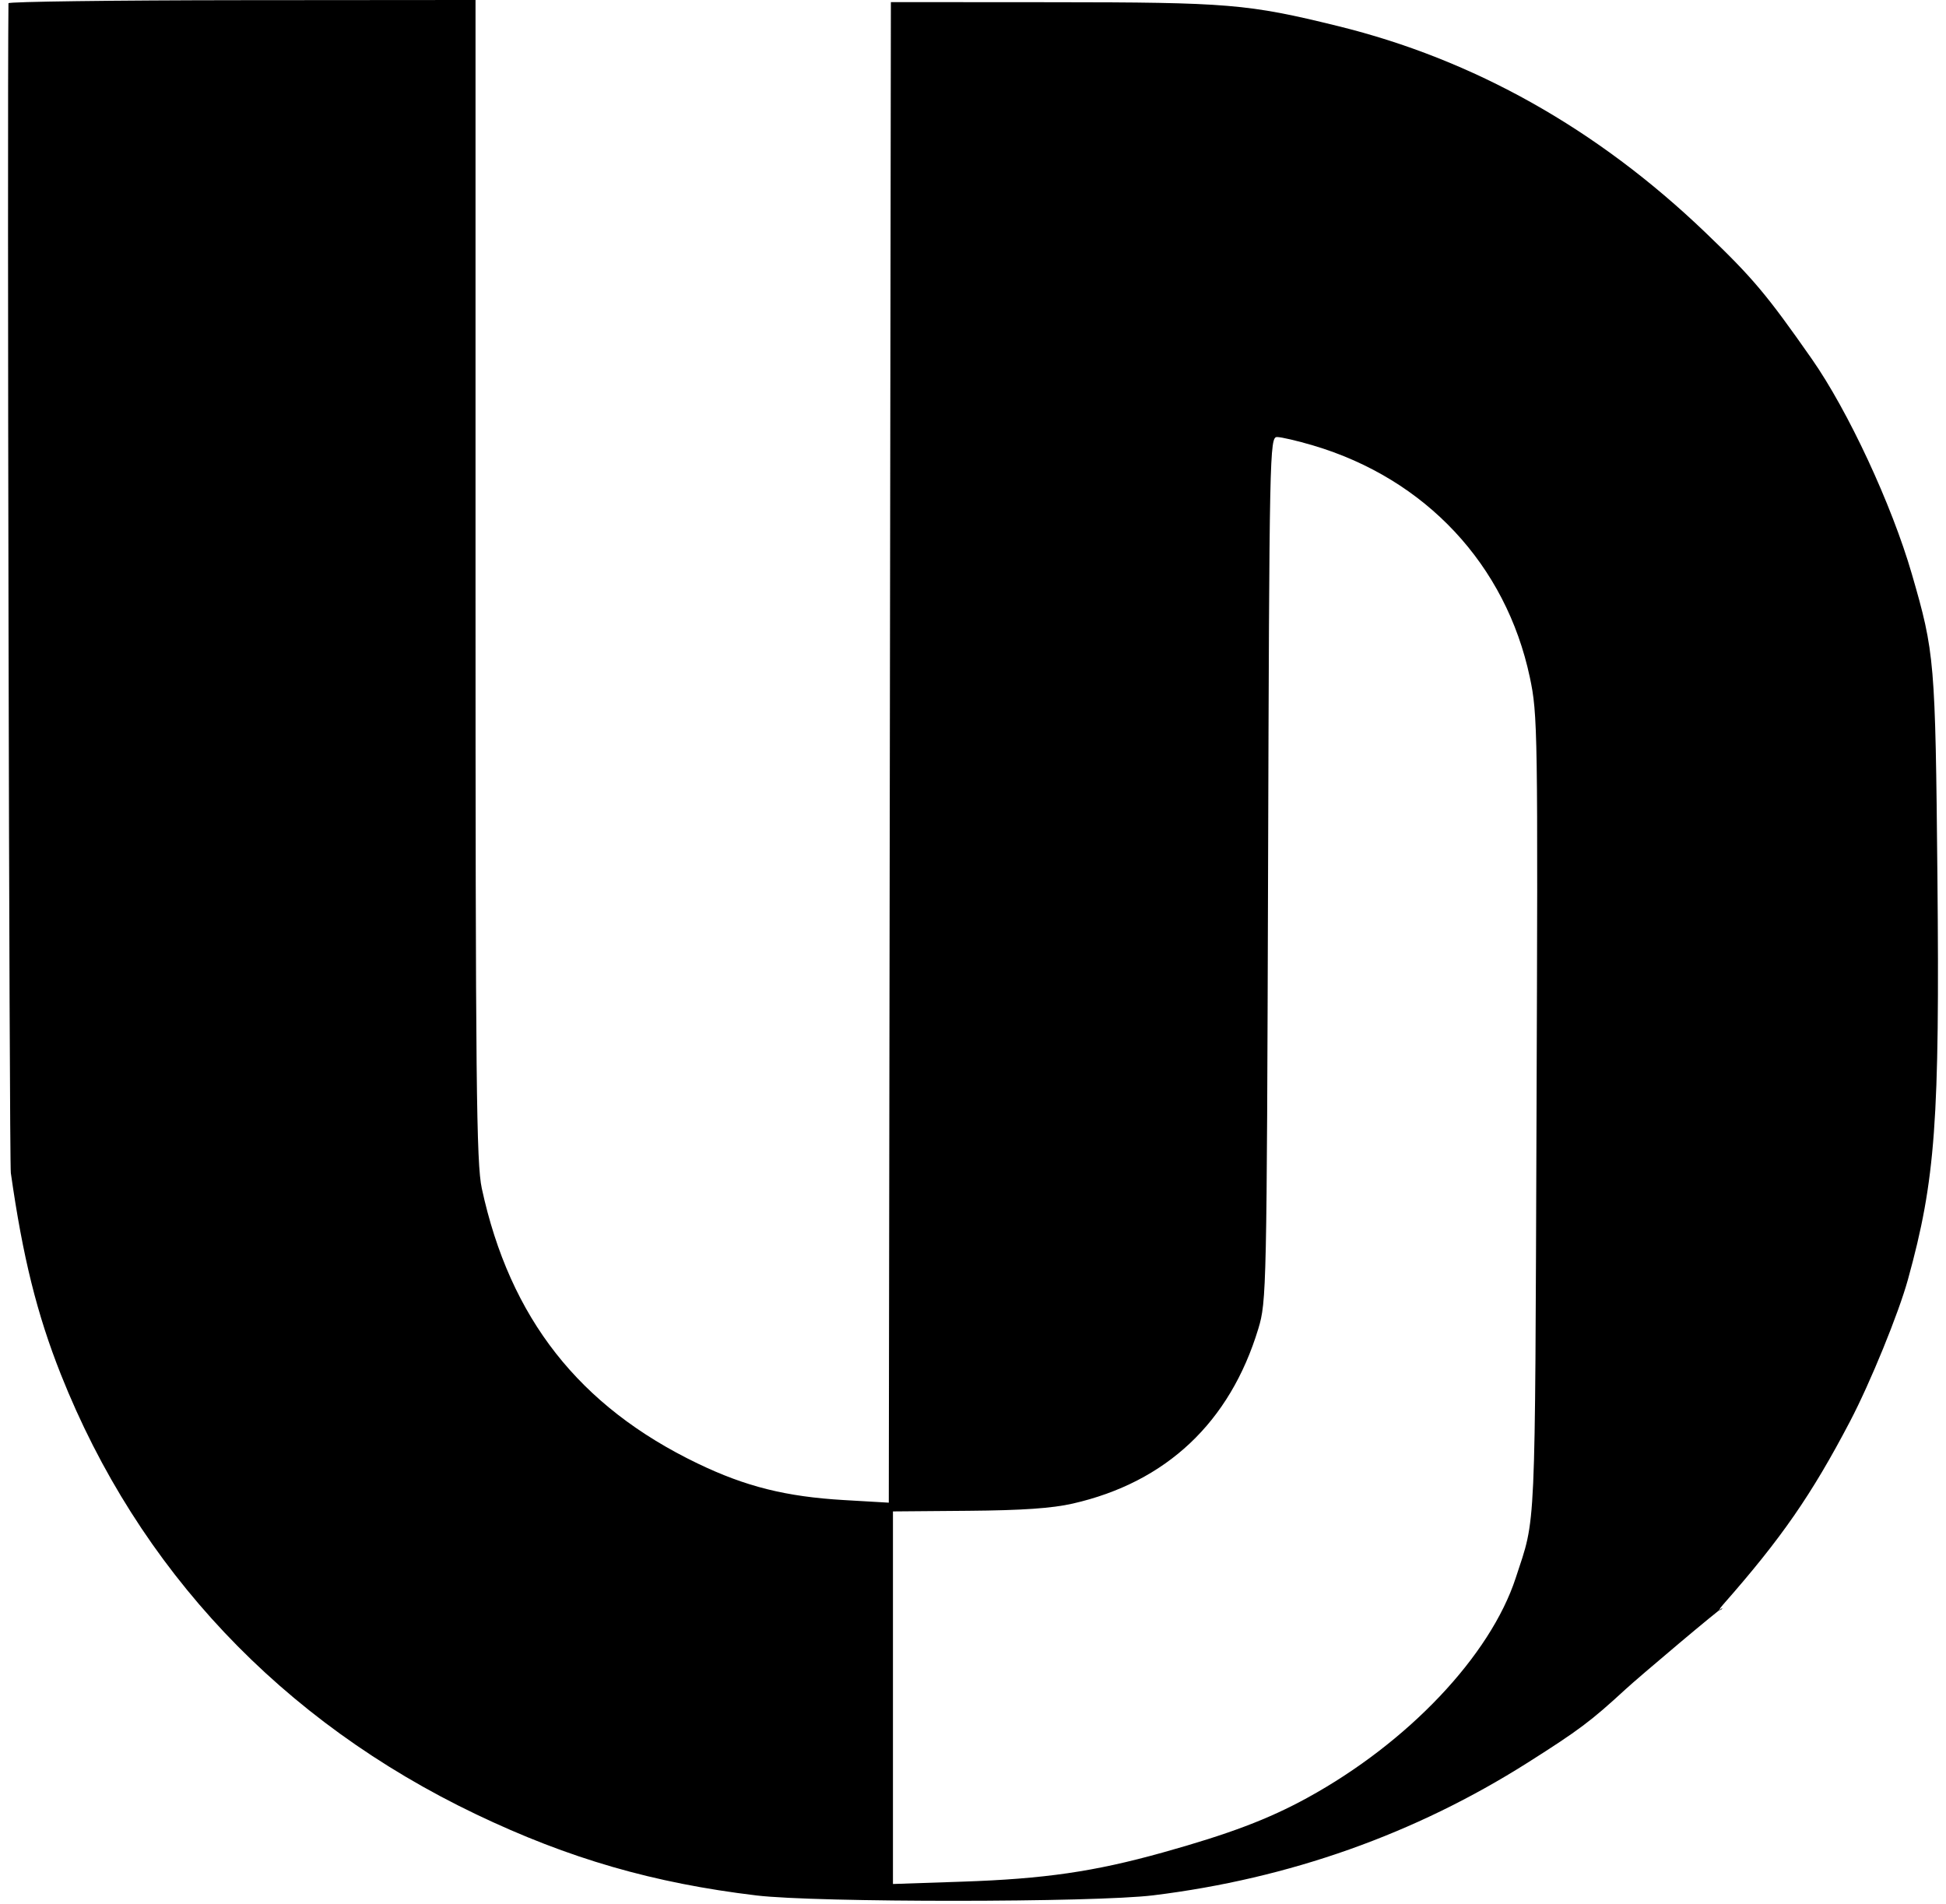
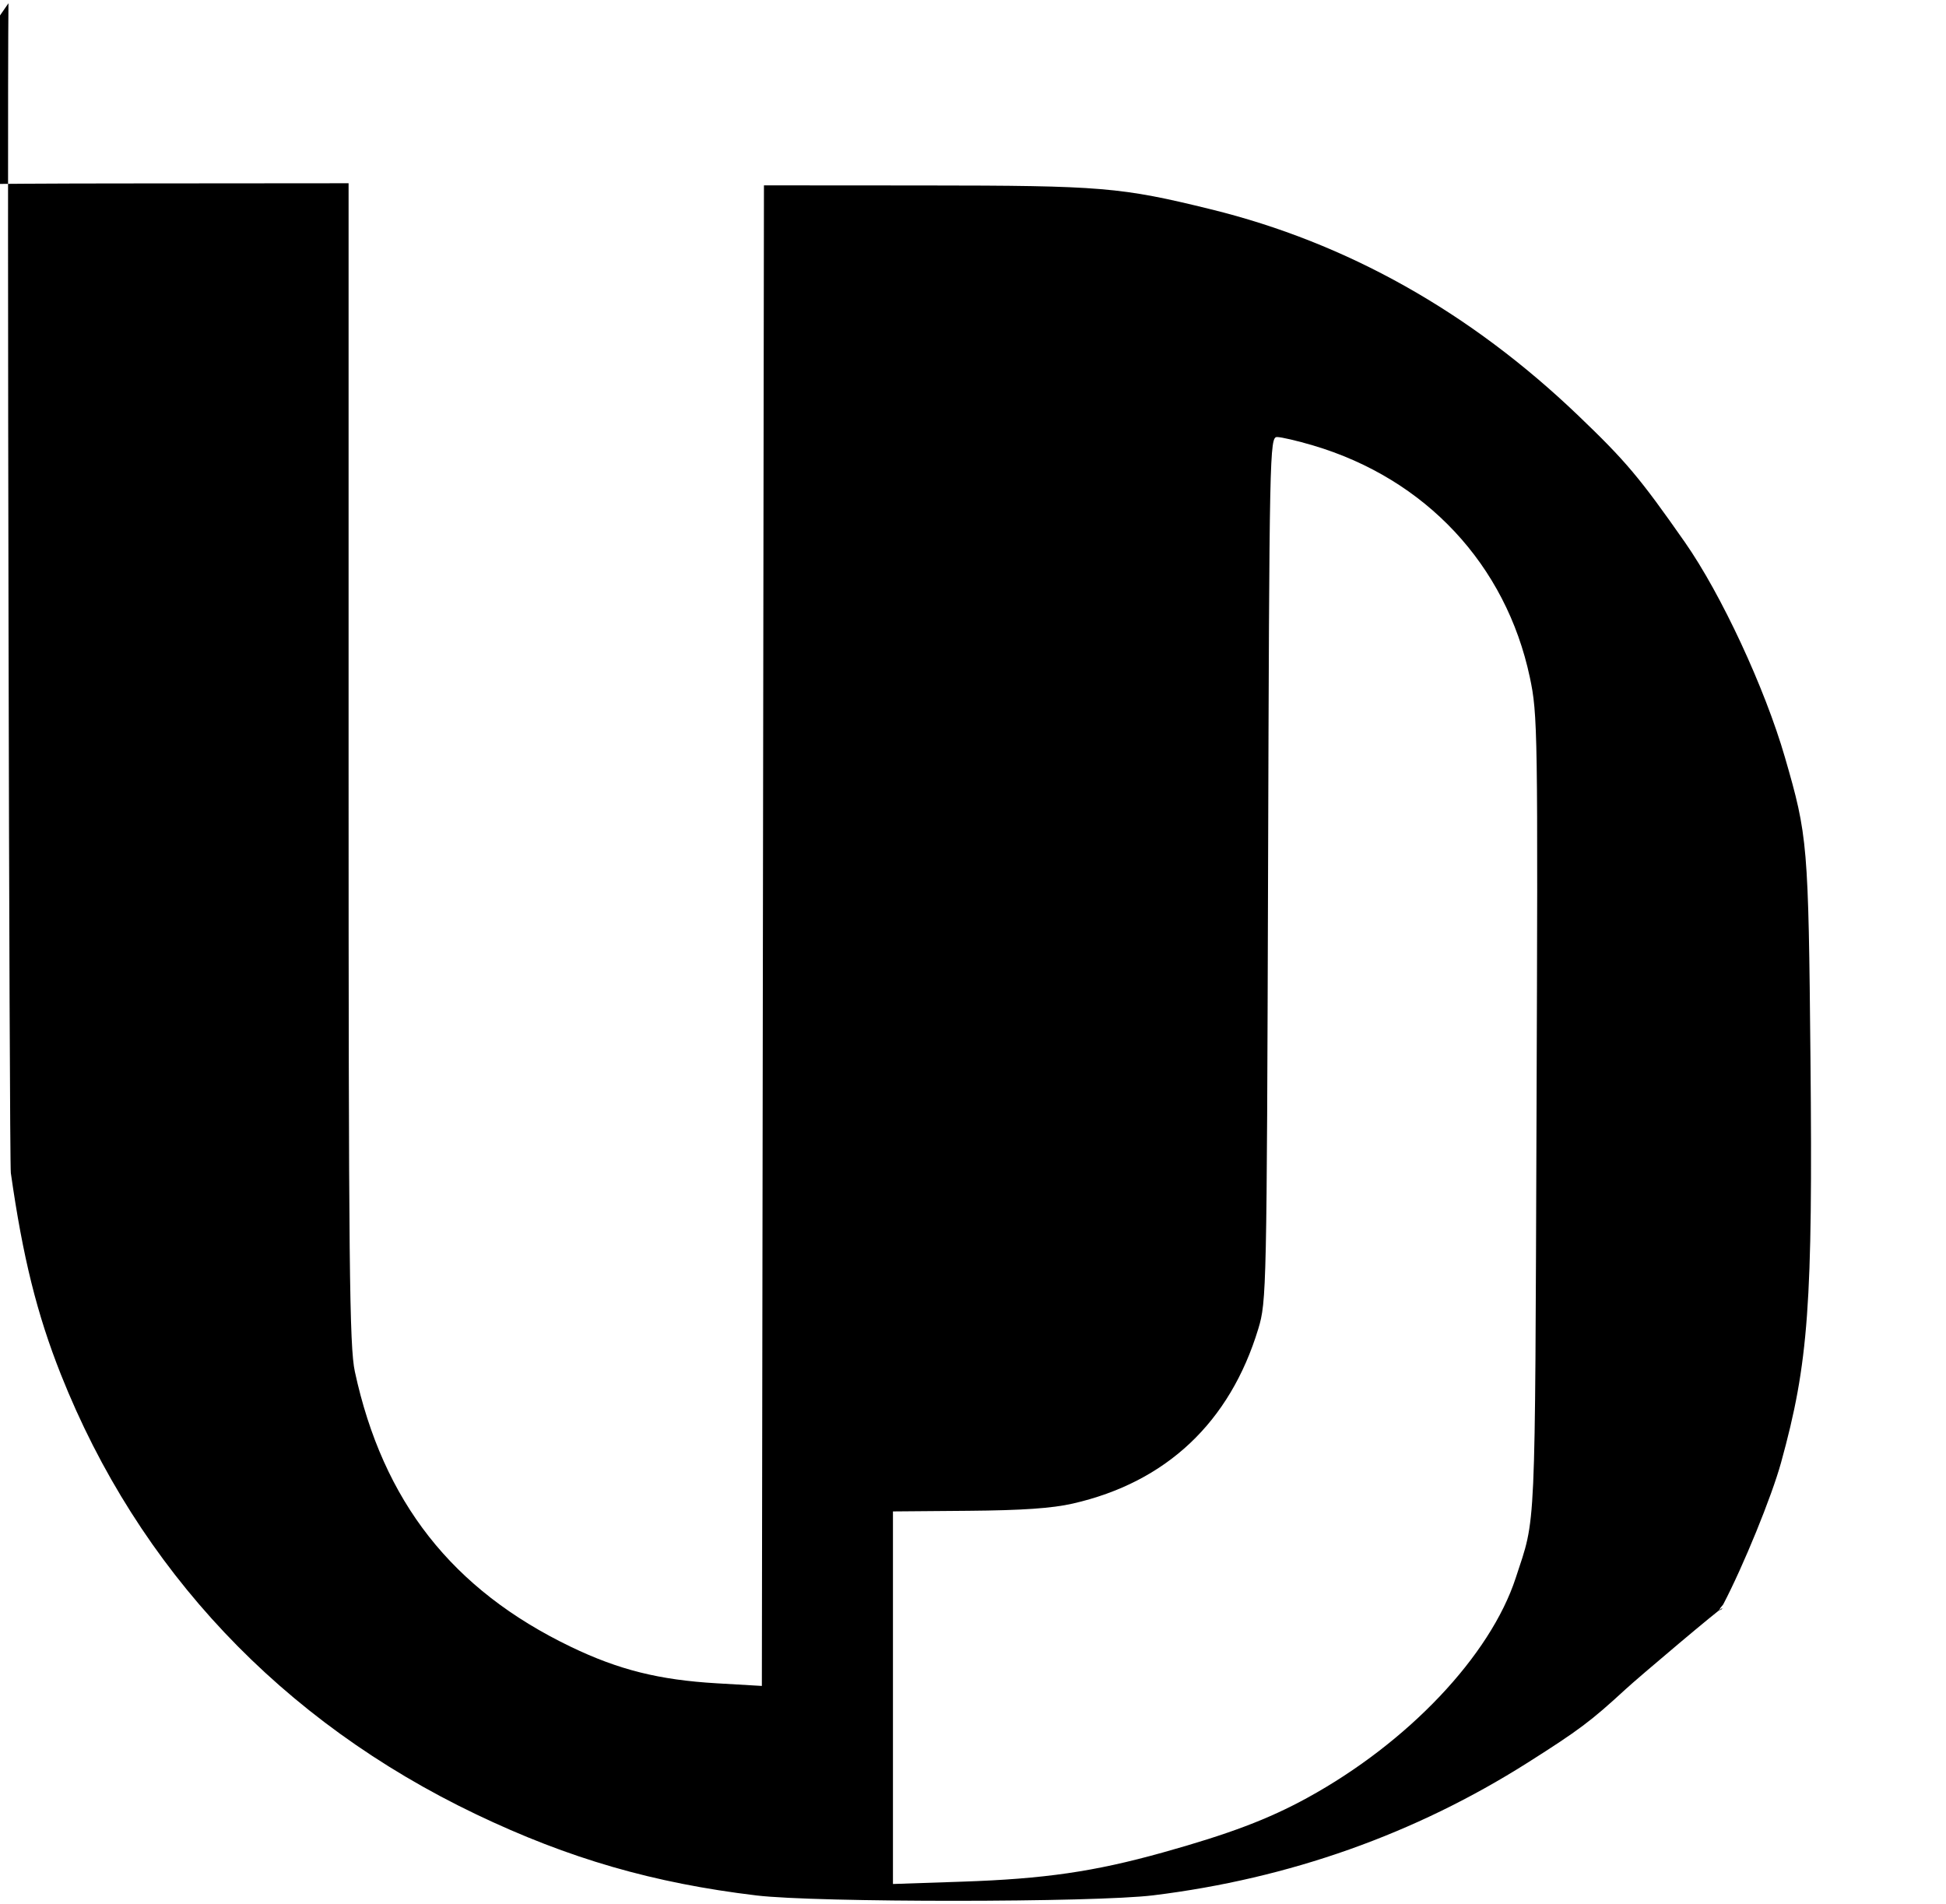
<svg xmlns="http://www.w3.org/2000/svg" version="1.1" width="534" height="522.441" viewBox="453,103.559,534,522.441">
  <g id="document" fill="transparent" fill-rule="nonzero" stroke="#000000" stroke-width="0" stroke-linecap="butt" stroke-linejoin="miter" stroke-miterlimit="10" stroke-dasharray="" stroke-dashoffset="0" font-family="none" font-weight="none" font-size="none" text-anchor="none" style="mix-blend-mode: normal">
-     <rect x="593.82" y="99.617" transform="scale(0.763,1.044)" width="700" height="500" id="Shape 1 1" vector-effect="non-scaling-stroke" />
-   </g>
+     </g>
  <g fill="#000000" fill-rule="evenodd" stroke="none" stroke-width="1" stroke-linecap="butt" stroke-linejoin="miter" stroke-miterlimit="10" stroke-dasharray="" stroke-dashoffset="0" font-family="none" font-weight="none" font-size="none" text-anchor="none" style="mix-blend-mode: normal">
    <g id="stage">
      <g id="layer1 1">
-         <path d="M455.324,104.445c-0.373,32.076 0.206,317.865 0.65,320.99c3.279,23.079 7.17,38.748 13.725,55.261c21.256,53.544 60.574,95.196 113.959,120.721c25.421,12.156 48.668,18.882 76.95,22.265c16.531,1.977 92.699,1.95 108.875,-0.04c37.33,-4.592 71.823,-16.82 102.779,-36.437c14.004,-8.875 17.286,-11.336 26.825,-20.123c3.604,-3.32 26.263,-22.463 26.5,-22.23c0.237,0.232 -1.985,1.548 0.265,-1.007c15.94,-18.094 24.287,-30.144 34.832,-50.286c5.555,-10.61 13.308,-29.61 15.872,-38.897c7.561,-27.39 8.734,-43.466 8.087,-110.792c-0.568,-59.072 -0.745,-61.154 -7.012,-82.788c-5.517,-19.043 -17.482,-44.763 -27.464,-59.038c-12.391,-17.721 -16.166,-22.204 -29.219,-34.712c-29.708,-28.464 -63.533,-47.461 -100.825,-56.623c-24.744,-6.079 -29.936,-6.512 -78.426,-6.543l-44.23,-0.028l-0.287,205.881l-0.286,205.881l-12.338,-0.719c-15.848,-0.925 -26.947,-3.699 -40.073,-10.015c-32.563,-15.668 -51.564,-39.87 -59.27,-75.493c-1.498,-6.924 -1.725,-28.902 -1.725,-167.044v-159.07l-64.077,0.051c-35.243,0.028 -64.082,0.404 -64.086,0.835M813.31,225.785c30.888,9.153 52.918,32.713 59.488,63.621c2.172,10.216 2.234,14.336 1.837,120.28c-0.438,116.976 -0.113,109.746 -5.698,126.84c-6.982,21.371 -29.569,45.215 -57.159,60.343c-10.721,5.879 -21.37,9.908 -39.74,15.036c-18.775,5.242 -32.442,7.227 -55.008,7.989l-18.996,0.641v-51.119v-51.118l20.698,-0.17c14.807,-0.122 22.957,-0.686 28.636,-1.98c25.674,-5.851 43.127,-22.288 50.917,-47.958c2.268,-7.474 2.332,-10.468 2.686,-126.182c0.349,-114.541 0.432,-118.526 2.463,-118.526c1.156,0 5.6,1.036 9.877,2.304" id="CompoundPath 1" />
+         <path d="M455.324,104.445c-0.373,32.076 0.206,317.865 0.65,320.99c3.279,23.079 7.17,38.748 13.725,55.261c21.256,53.544 60.574,95.196 113.959,120.721c25.421,12.156 48.668,18.882 76.95,22.265c16.531,1.977 92.699,1.95 108.875,-0.04c37.33,-4.592 71.823,-16.82 102.779,-36.437c14.004,-8.875 17.286,-11.336 26.825,-20.123c3.604,-3.32 26.263,-22.463 26.5,-22.23c0.237,0.232 -1.985,1.548 0.265,-1.007c5.555,-10.61 13.308,-29.61 15.872,-38.897c7.561,-27.39 8.734,-43.466 8.087,-110.792c-0.568,-59.072 -0.745,-61.154 -7.012,-82.788c-5.517,-19.043 -17.482,-44.763 -27.464,-59.038c-12.391,-17.721 -16.166,-22.204 -29.219,-34.712c-29.708,-28.464 -63.533,-47.461 -100.825,-56.623c-24.744,-6.079 -29.936,-6.512 -78.426,-6.543l-44.23,-0.028l-0.287,205.881l-0.286,205.881l-12.338,-0.719c-15.848,-0.925 -26.947,-3.699 -40.073,-10.015c-32.563,-15.668 -51.564,-39.87 -59.27,-75.493c-1.498,-6.924 -1.725,-28.902 -1.725,-167.044v-159.07l-64.077,0.051c-35.243,0.028 -64.082,0.404 -64.086,0.835M813.31,225.785c30.888,9.153 52.918,32.713 59.488,63.621c2.172,10.216 2.234,14.336 1.837,120.28c-0.438,116.976 -0.113,109.746 -5.698,126.84c-6.982,21.371 -29.569,45.215 -57.159,60.343c-10.721,5.879 -21.37,9.908 -39.74,15.036c-18.775,5.242 -32.442,7.227 -55.008,7.989l-18.996,0.641v-51.119v-51.118l20.698,-0.17c14.807,-0.122 22.957,-0.686 28.636,-1.98c25.674,-5.851 43.127,-22.288 50.917,-47.958c2.268,-7.474 2.332,-10.468 2.686,-126.182c0.349,-114.541 0.432,-118.526 2.463,-118.526c1.156,0 5.6,1.036 9.877,2.304" id="CompoundPath 1" />
      </g>
    </g>
  </g>
</svg>